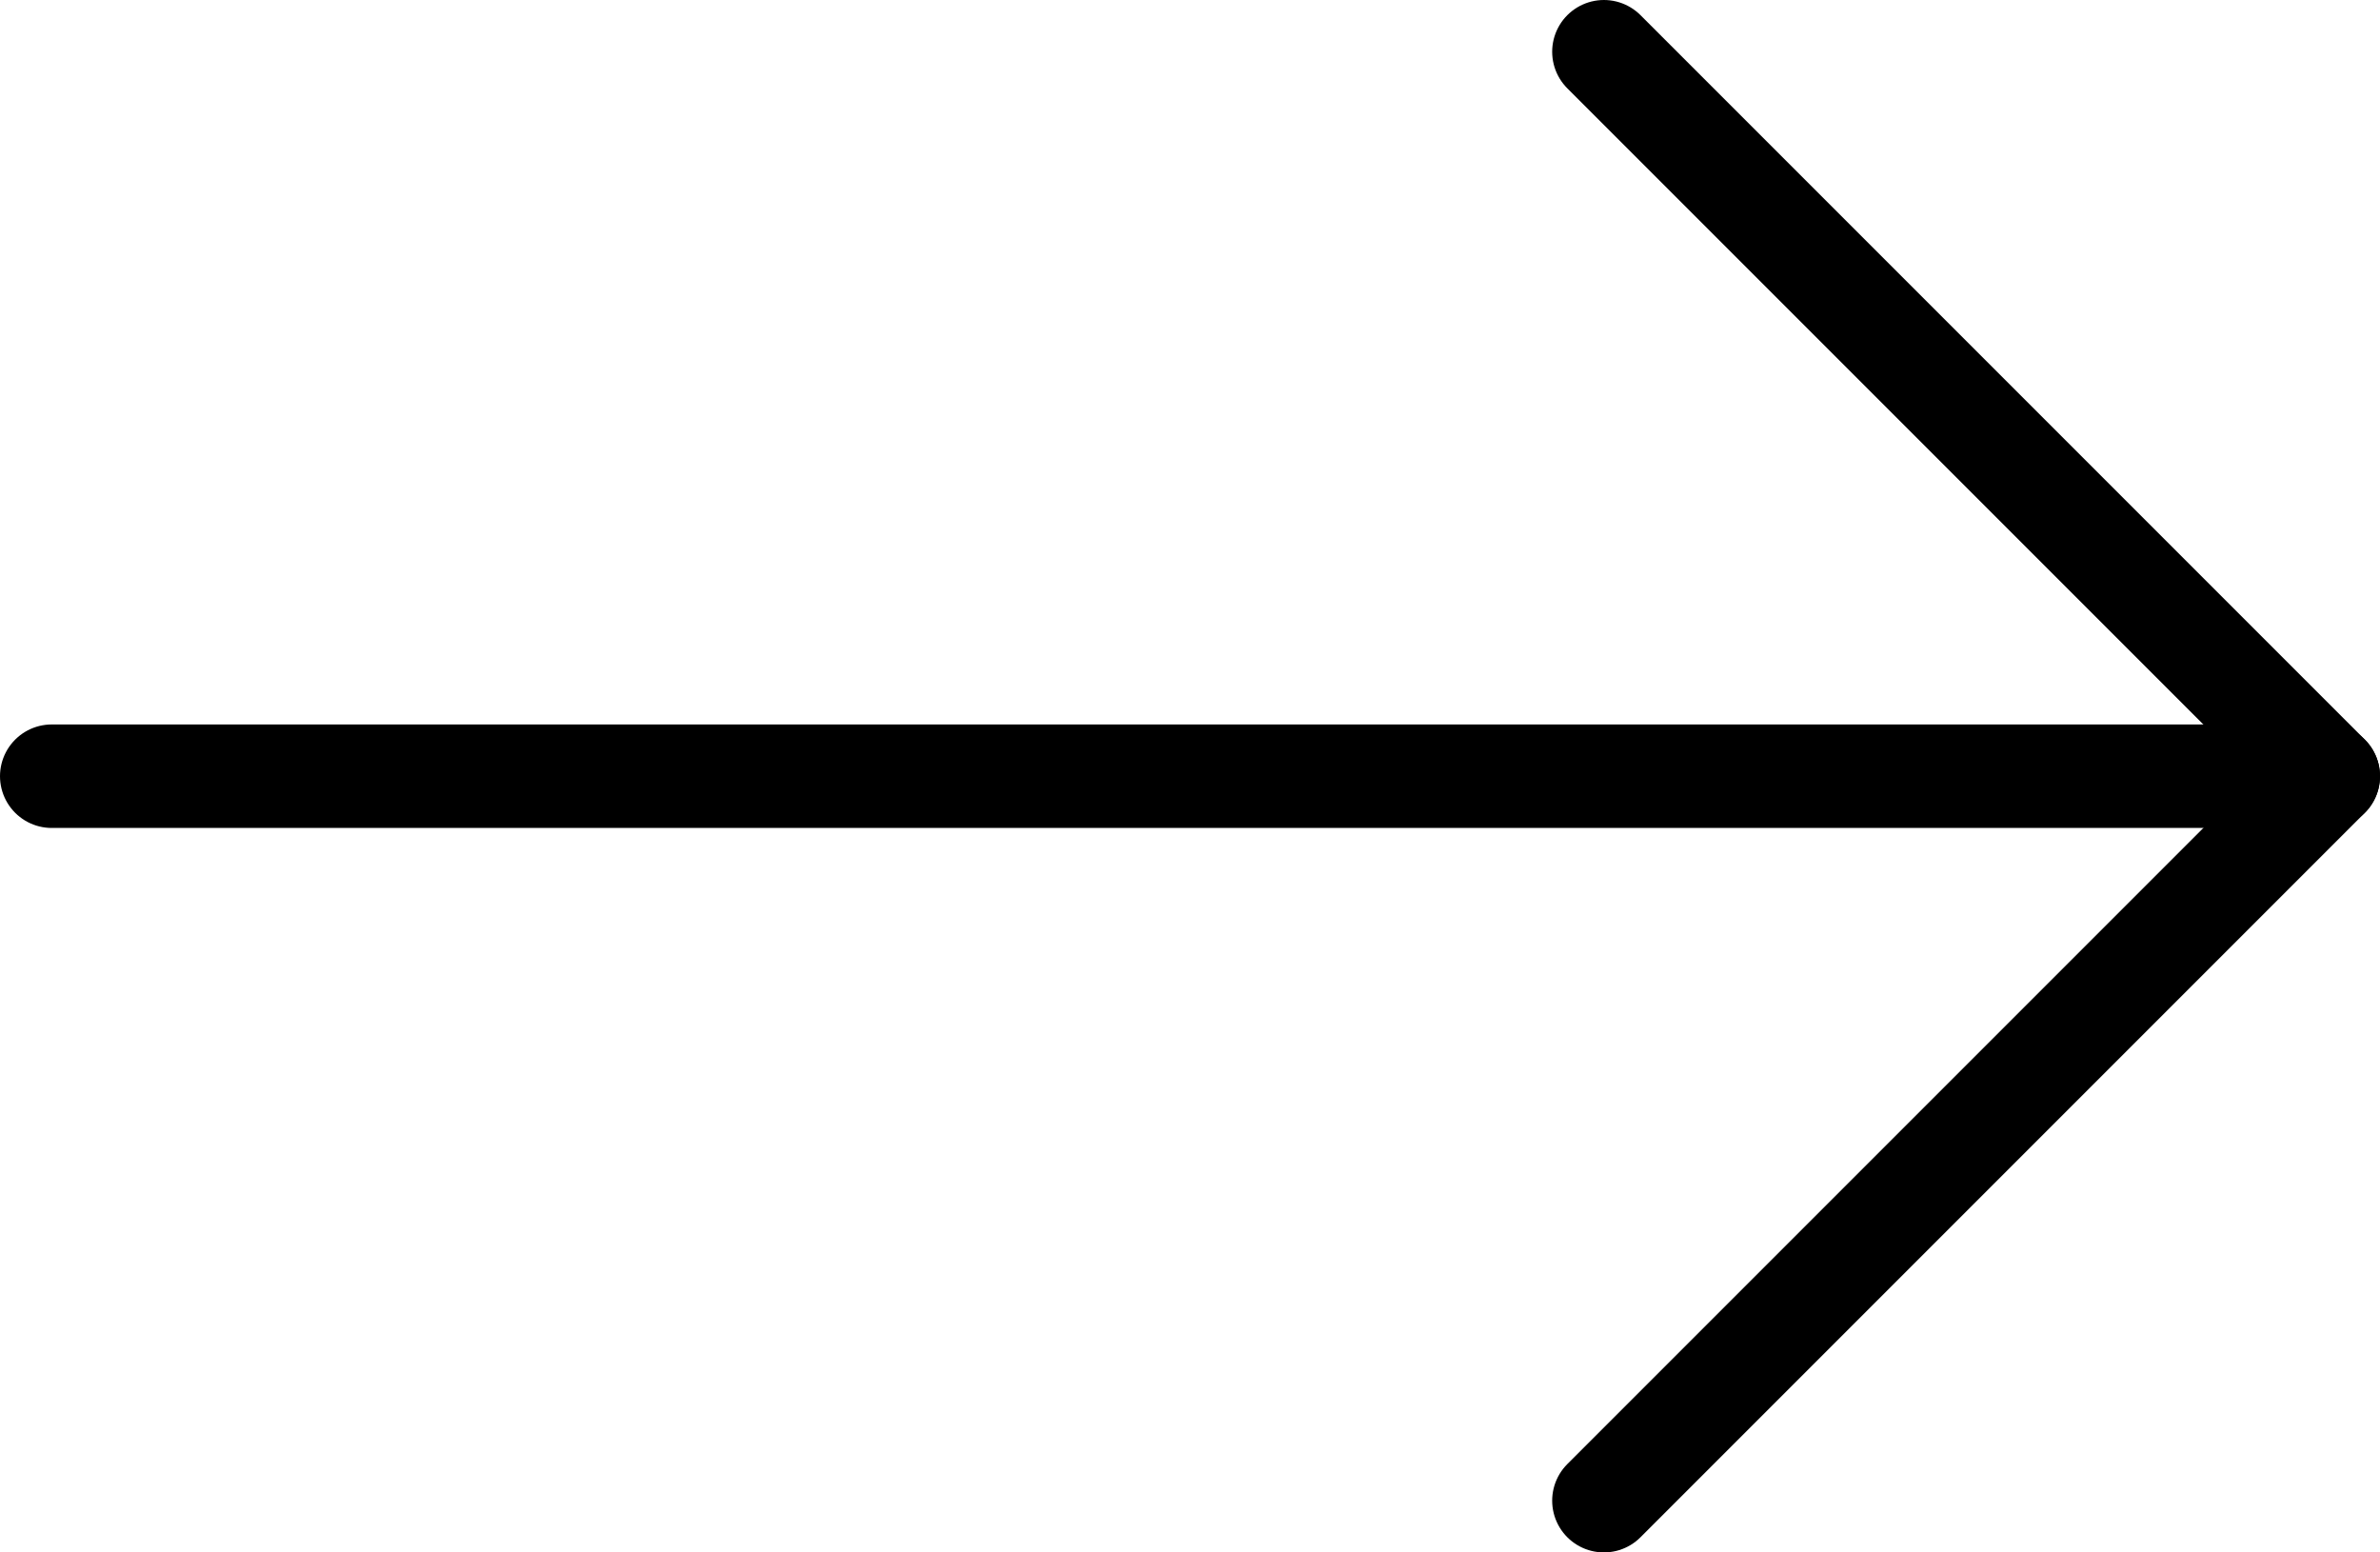
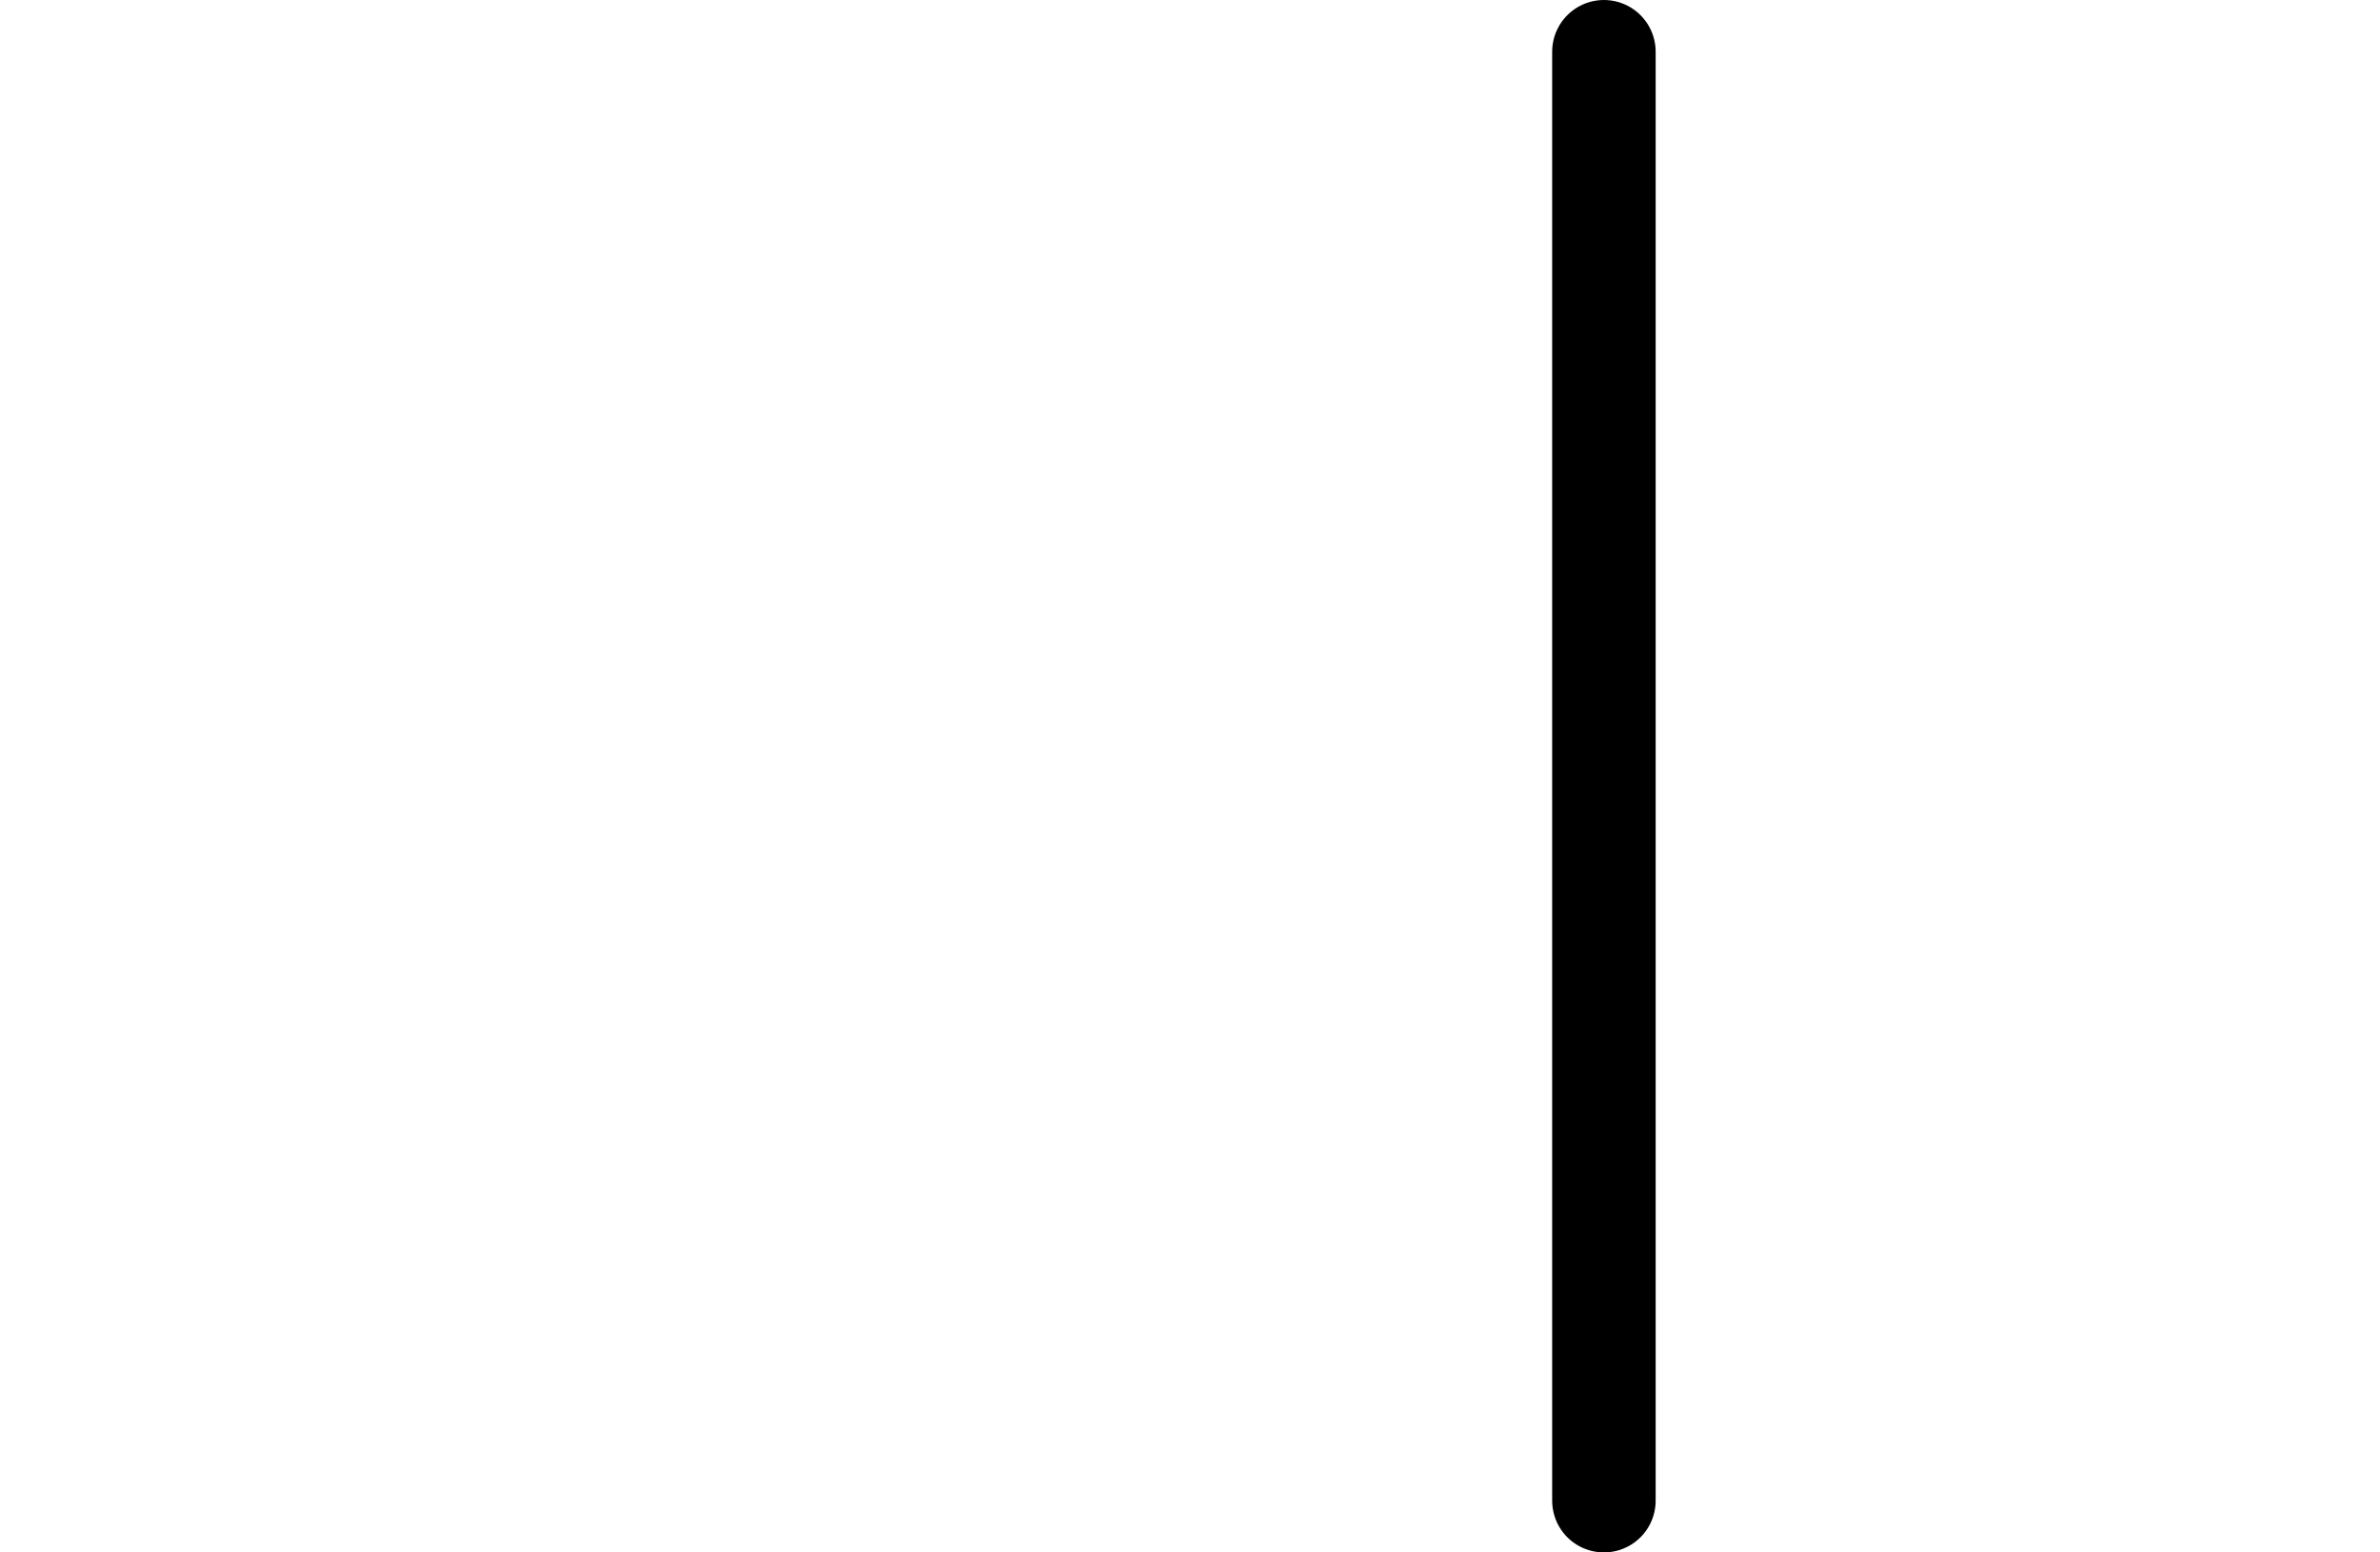
<svg xmlns="http://www.w3.org/2000/svg" width="23" height="15" viewBox="0 0 23 15" fill="none">
-   <path d="M0.5 7.5L22.5 7.5" stroke="black" stroke-linecap="round" stroke-linejoin="round" />
-   <path d="M15.5 0.5L22.5 7.5L15.5 14.5" stroke="black" stroke-linecap="round" stroke-linejoin="round" />
+   <path d="M15.5 0.5L15.5 14.5" stroke="black" stroke-linecap="round" stroke-linejoin="round" />
</svg>